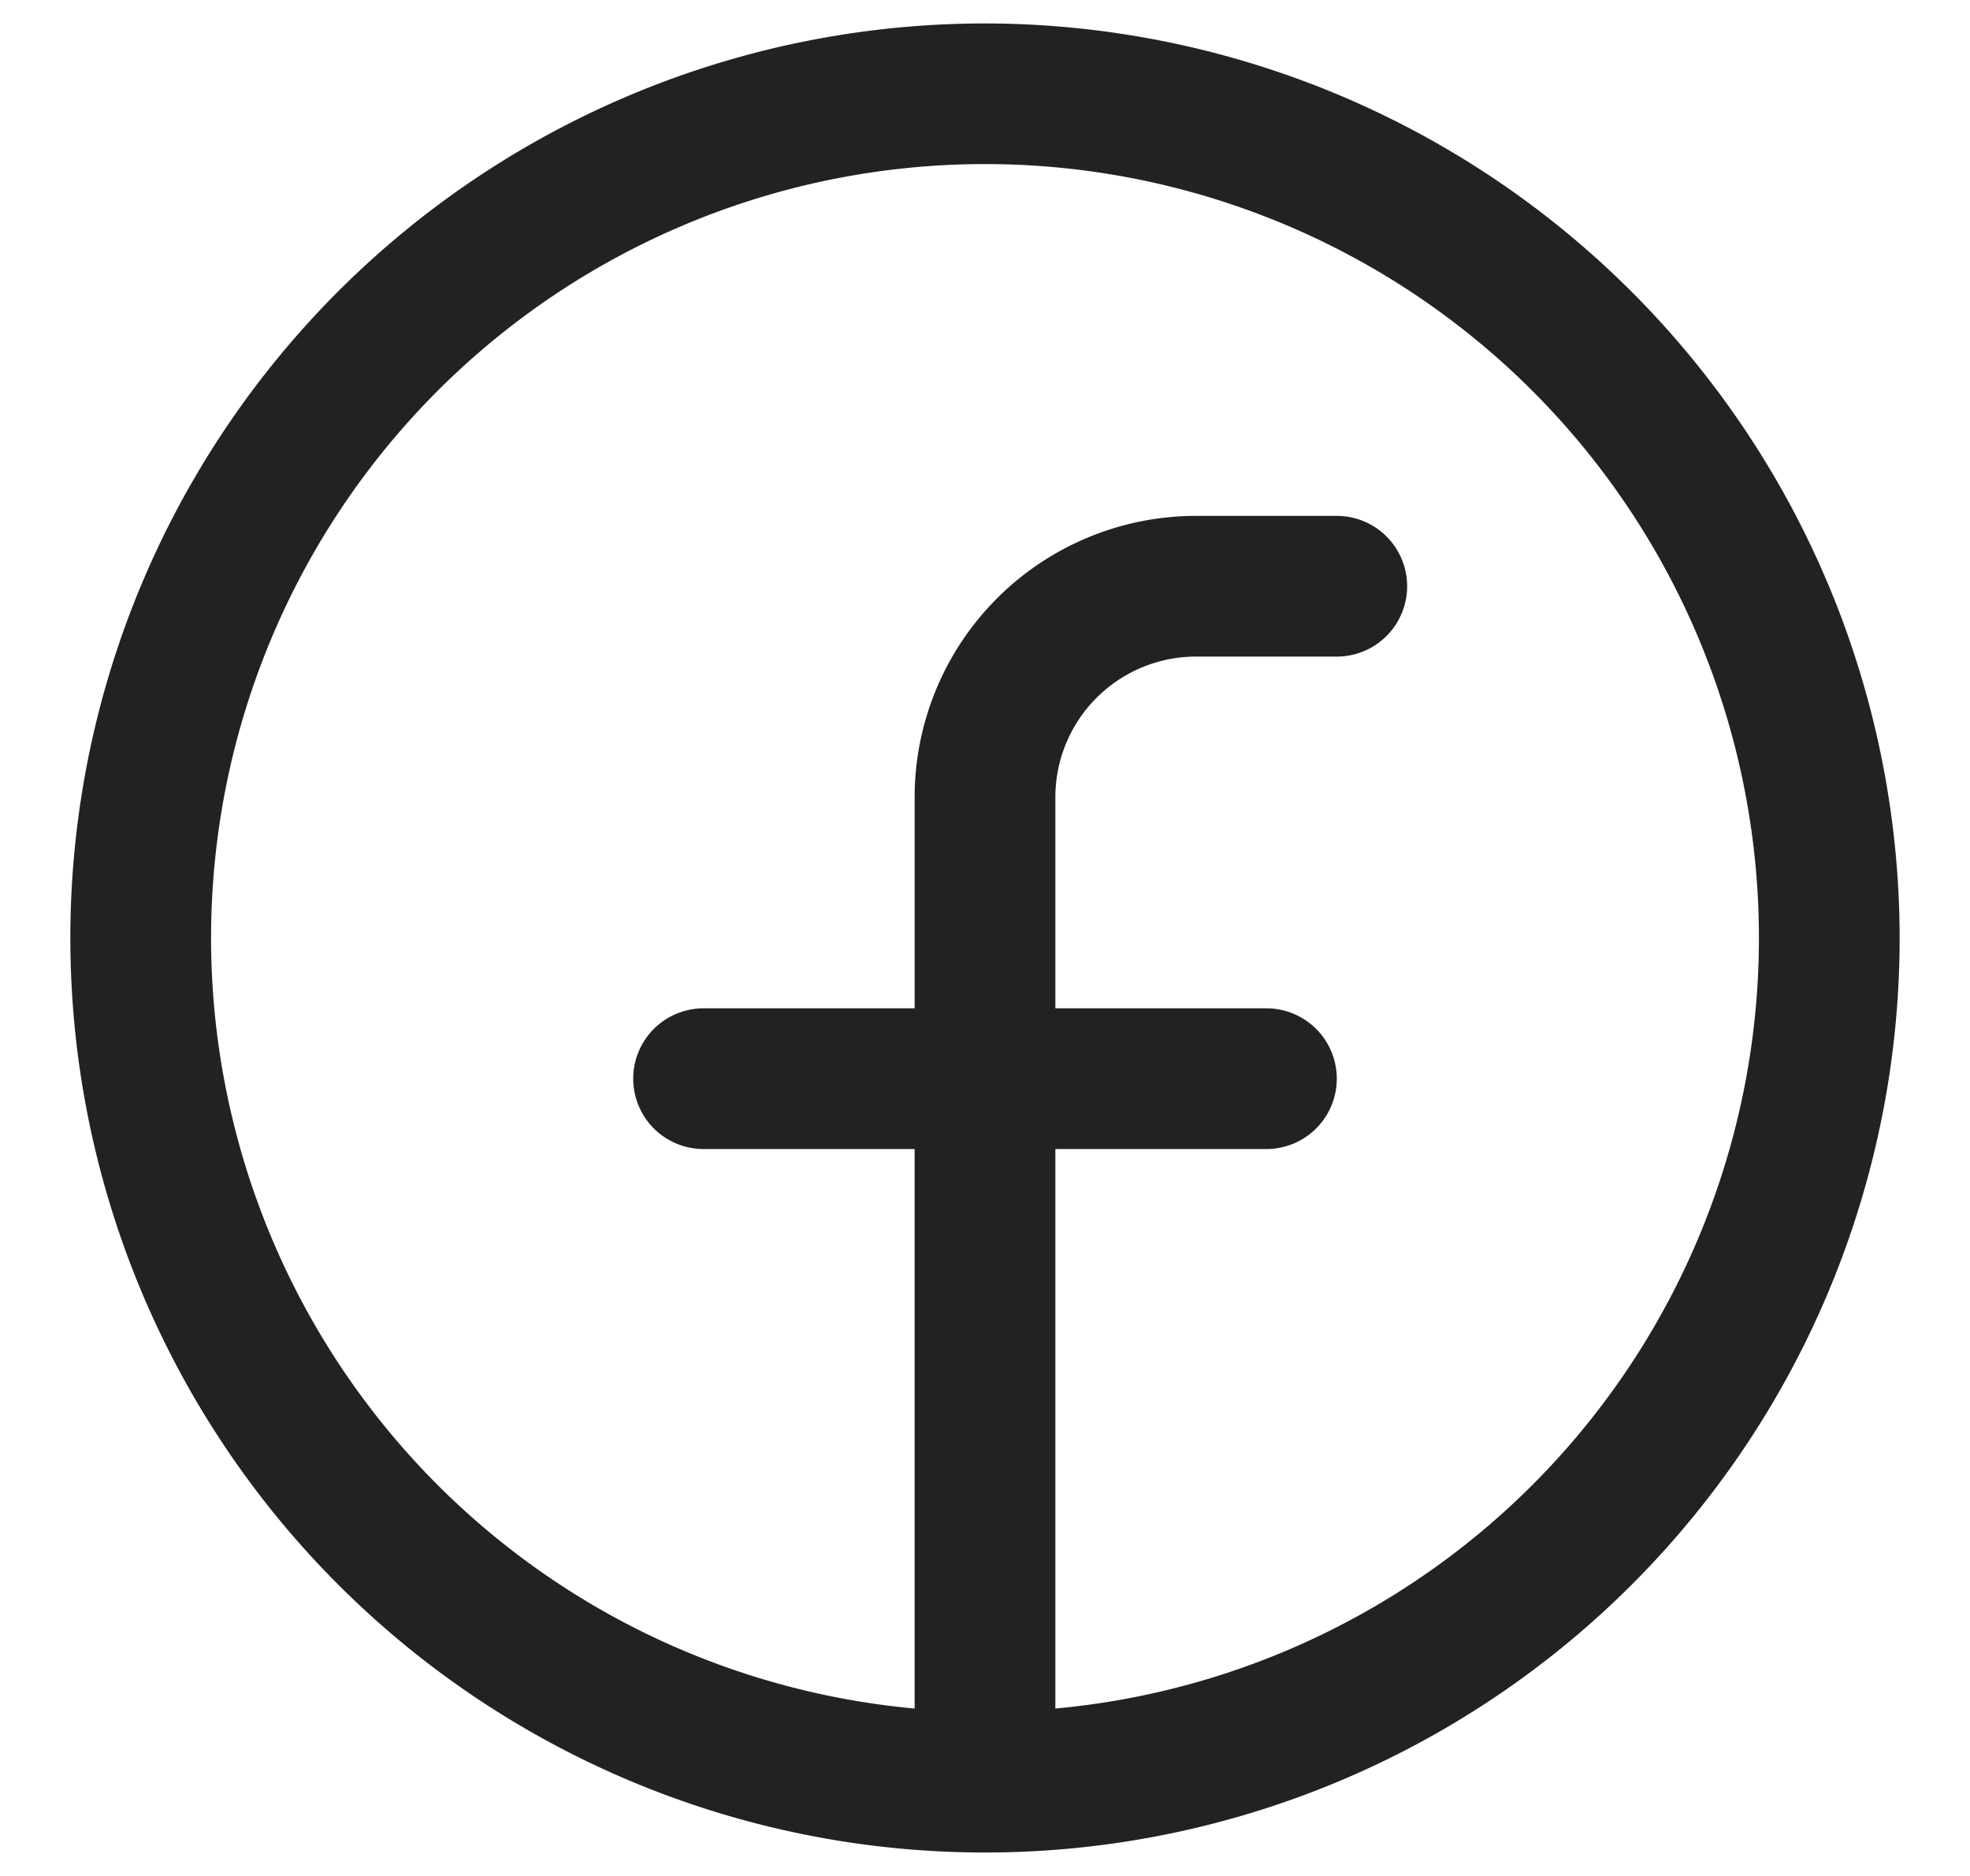
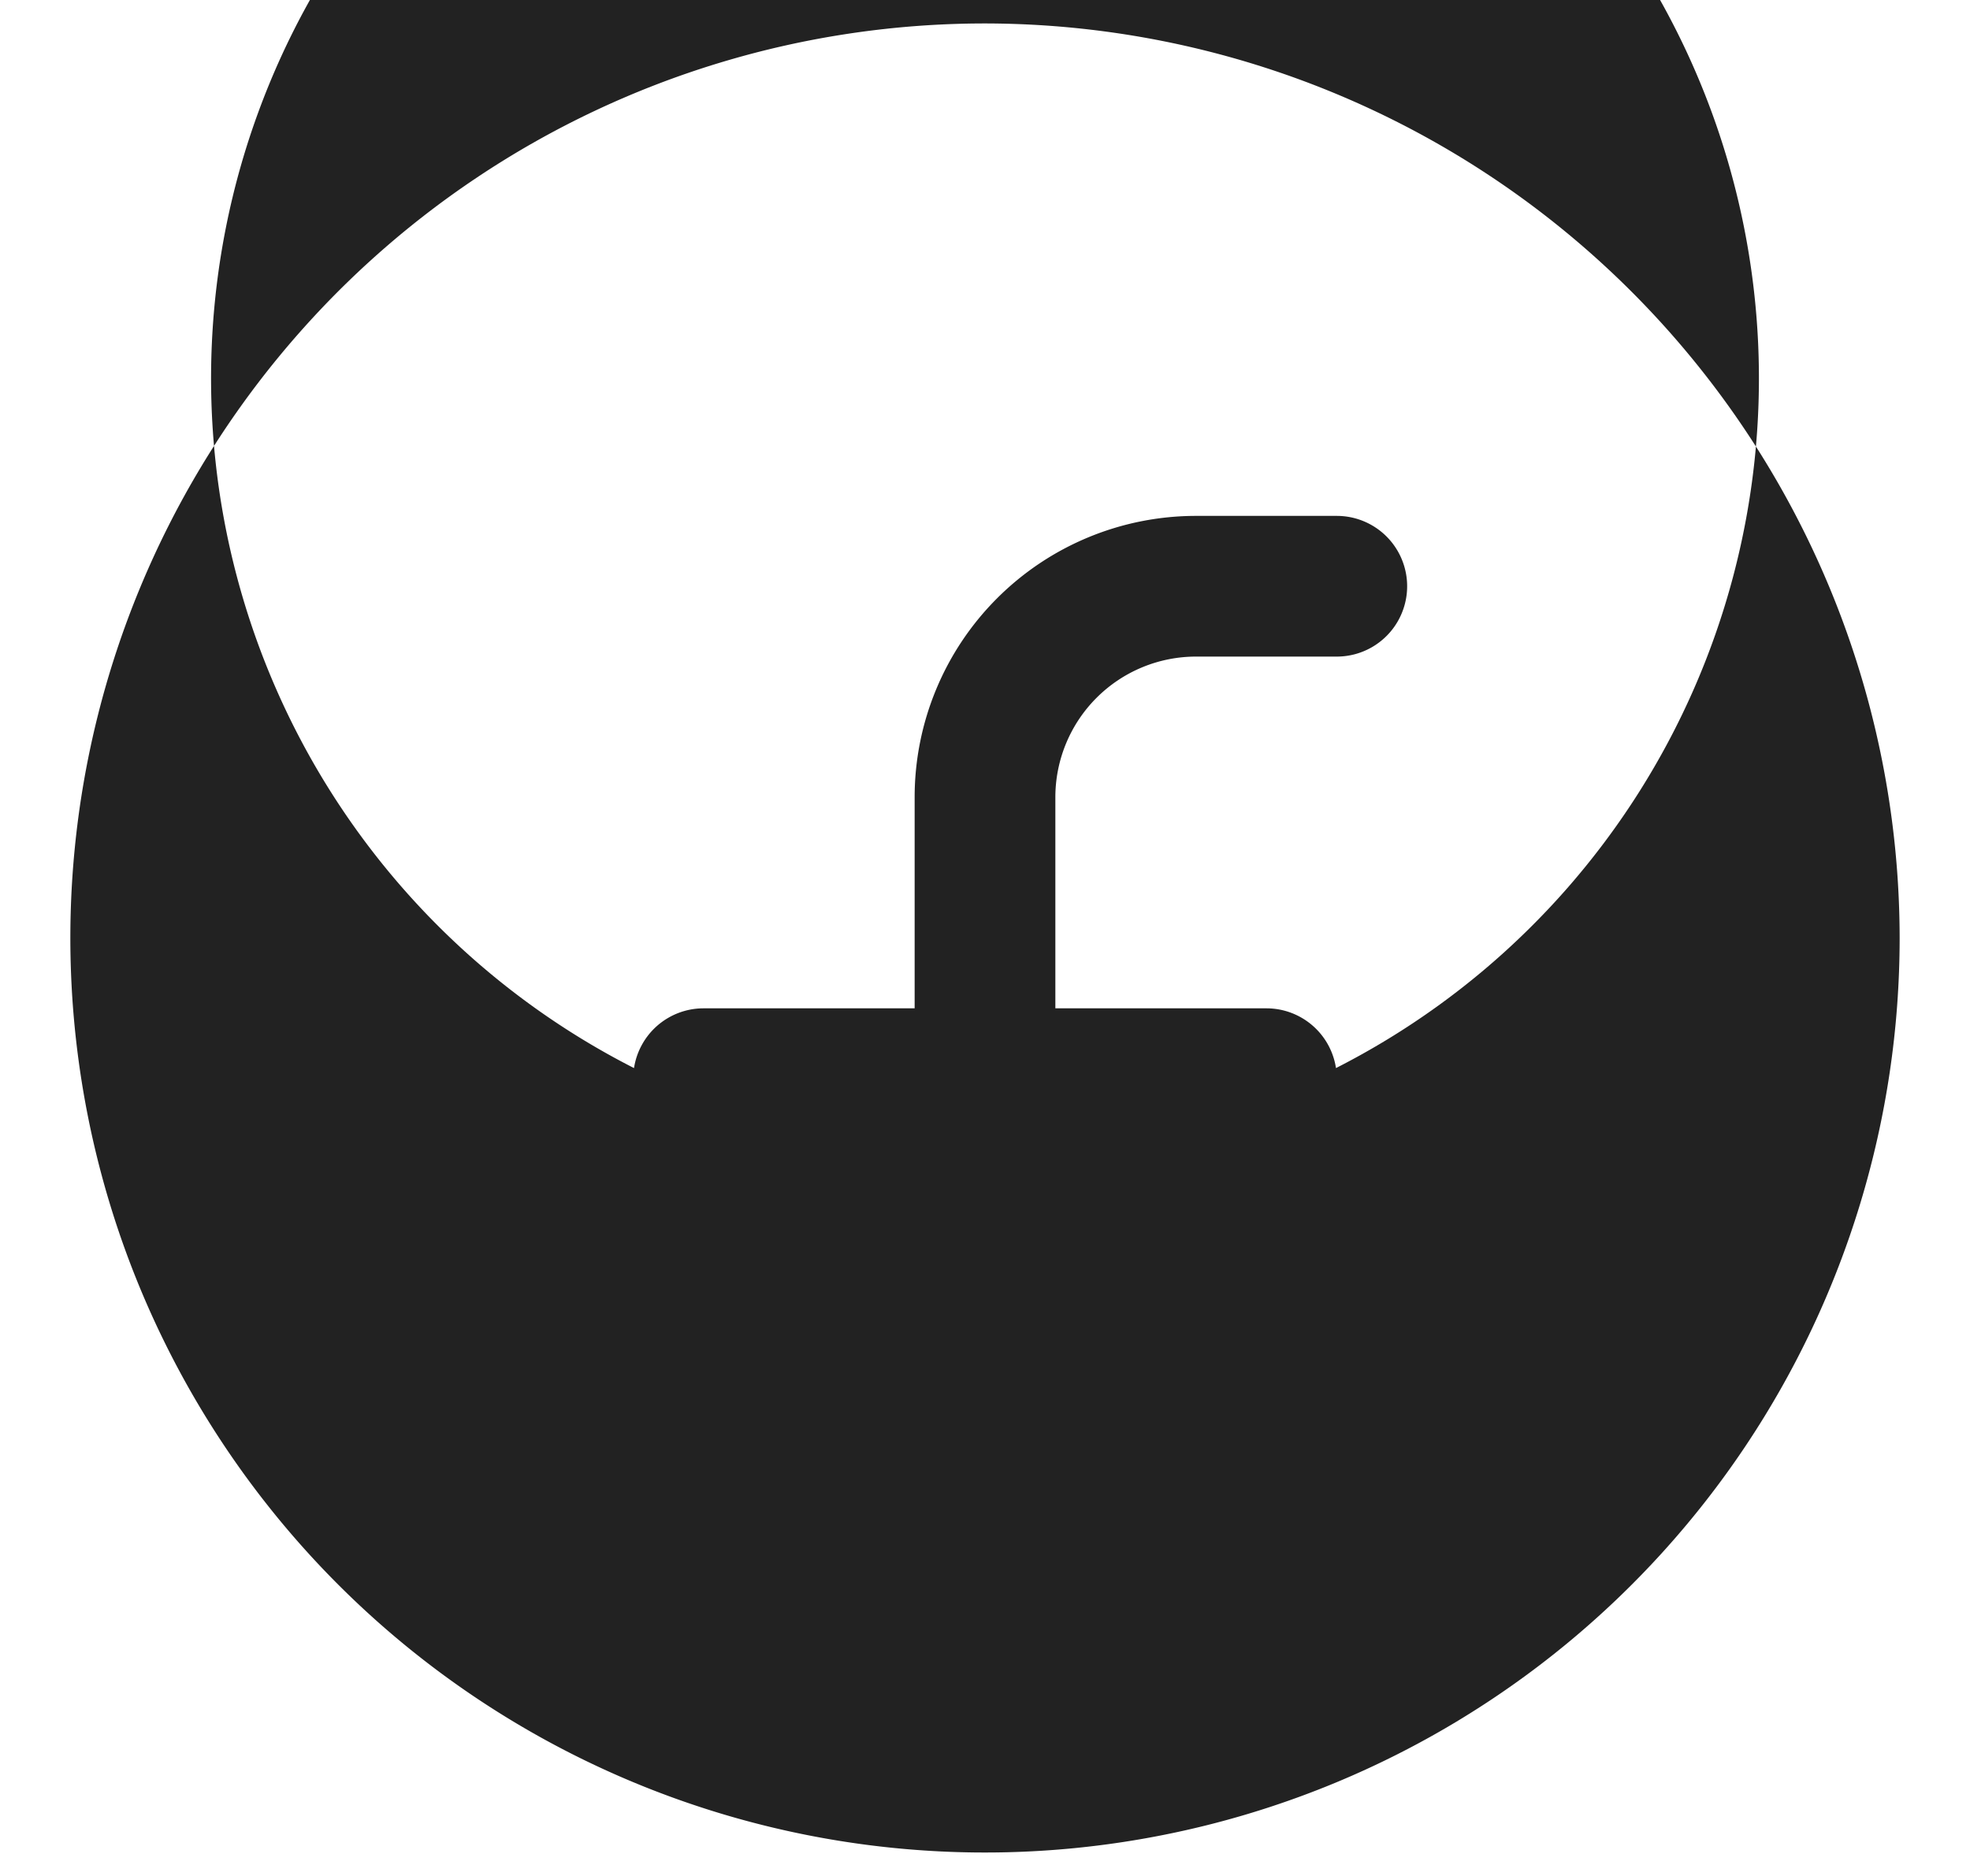
<svg xmlns="http://www.w3.org/2000/svg" width="21" height="20" fill="none">
-   <path fill="#222" d="M10.5.25A9.75 9.75 0 1 0 20.25 10 9.76 9.76 0 0 0 10.5.25Zm.75 17.965V12.25h2.25a.75.75 0 1 0 0-1.5h-2.25V8.5a1.5 1.5 0 0 1 1.5-1.5h1.5a.75.75 0 1 0 0-1.5h-1.5a3 3 0 0 0-3 3v2.25H7.5a.75.75 0 1 0 0 1.5h2.25v5.965a8.25 8.25 0 1 1 1.5 0Z" />
+   <path fill="#222" d="M10.5.25A9.75 9.75 0 1 0 20.25 10 9.76 9.76 0 0 0 10.5.25Zm.75 17.965V12.25h2.25a.75.75 0 1 0 0-1.5h-2.25V8.5a1.5 1.5 0 0 1 1.5-1.5h1.5a.75.75 0 1 0 0-1.5h-1.5a3 3 0 0 0-3 3v2.25H7.5a.75.75 0 1 0 0 1.5h2.25a8.25 8.25 0 1 1 1.5 0Z" />
</svg>